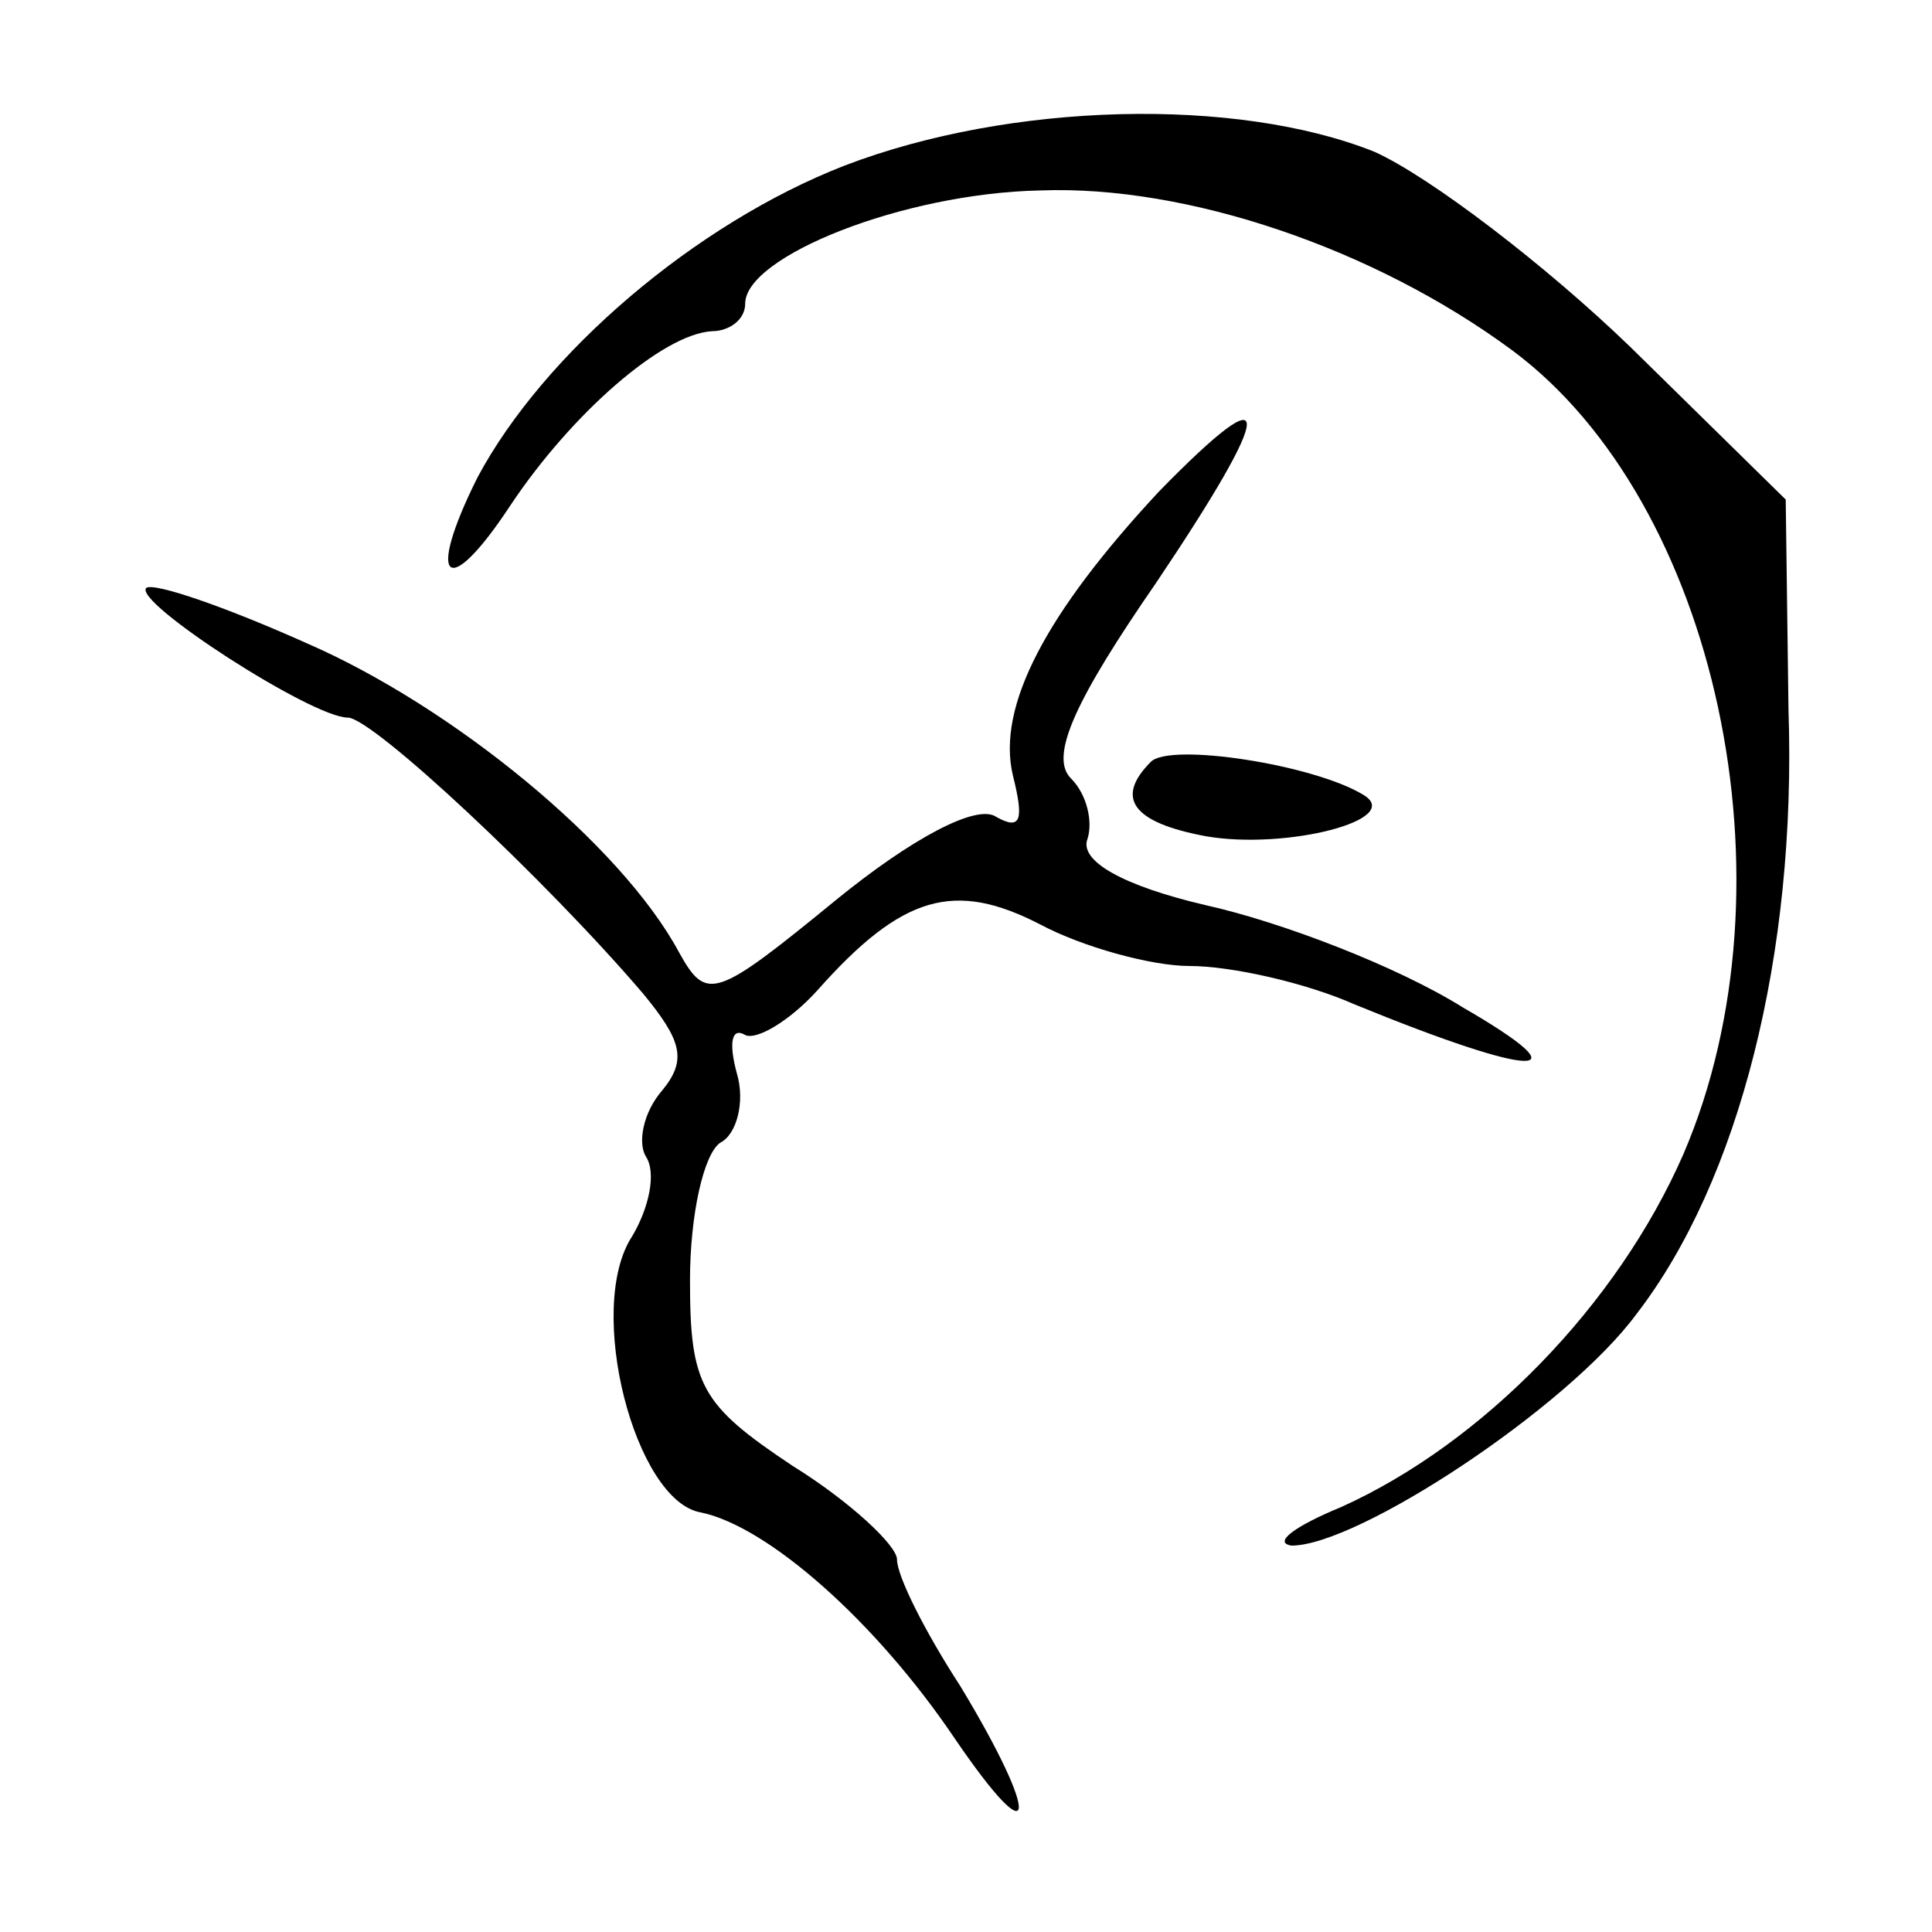
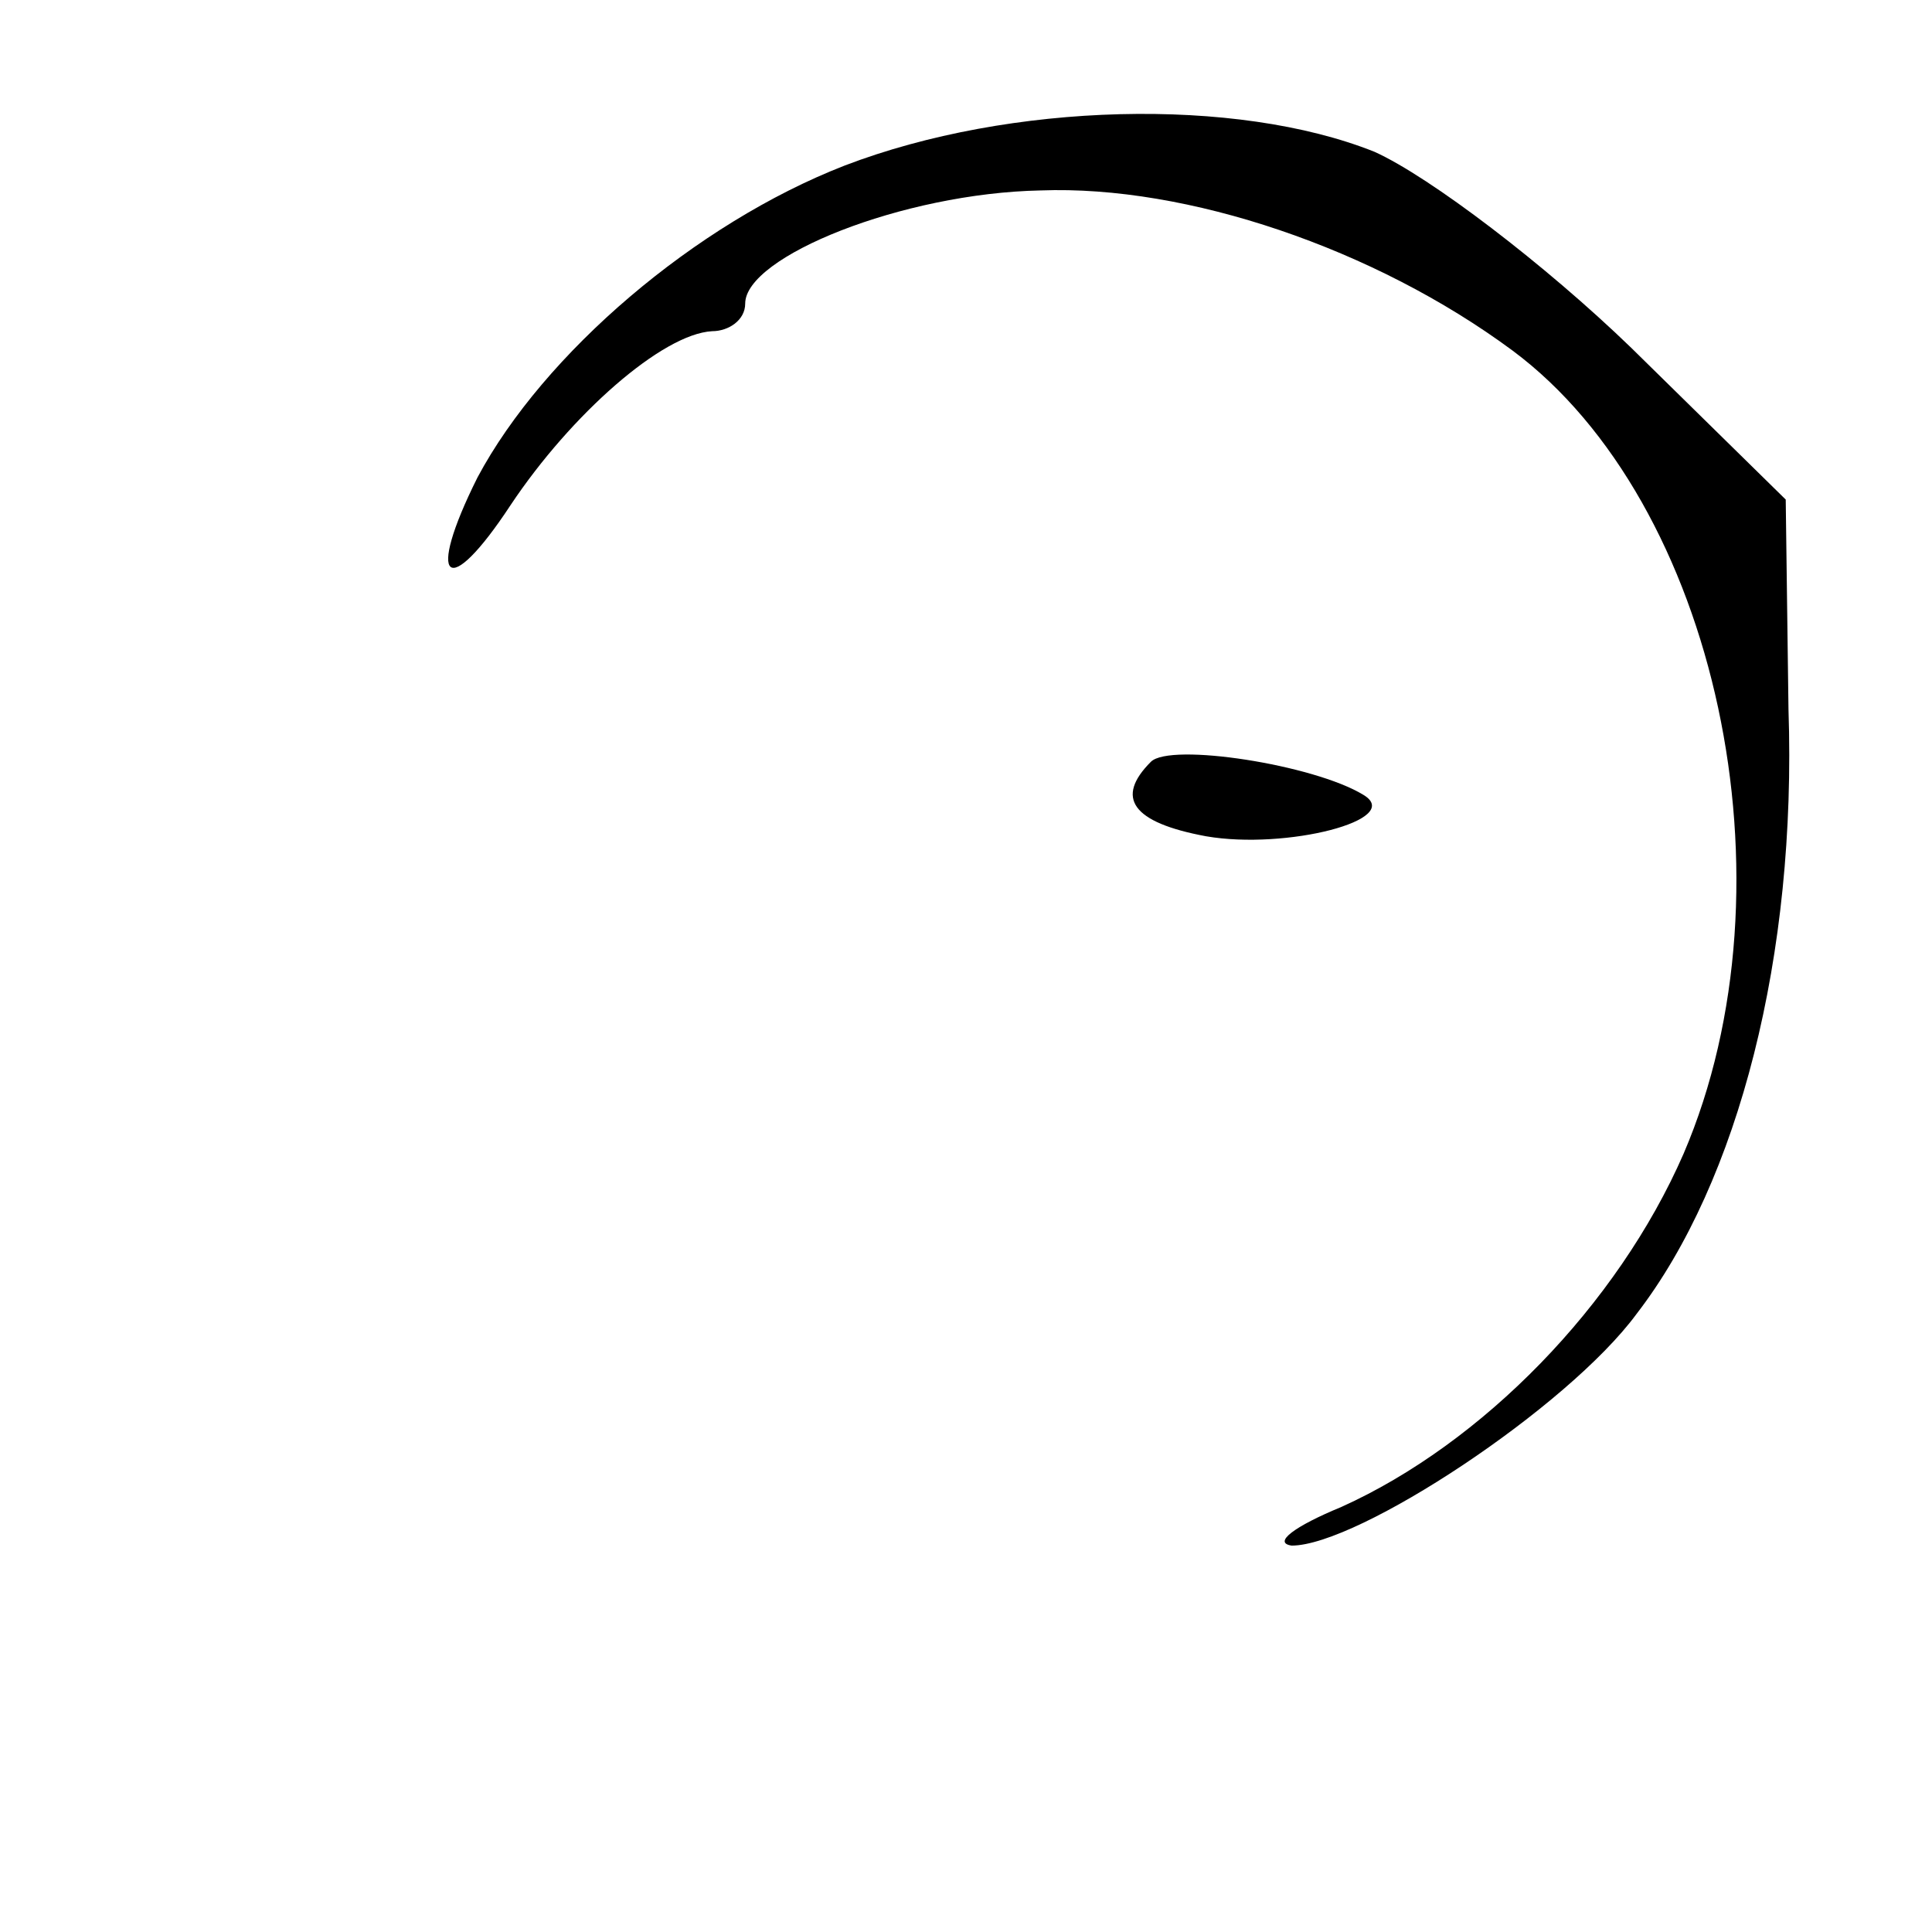
<svg xmlns="http://www.w3.org/2000/svg" version="1.0" width="70pt" height="70pt" viewBox="0 0 70 70" preserveAspectRatio="xMidYMid meet">
  <g transform="translate(0,70) scale(0.1,-0.1)" fill="#000000" stroke="none">
    <path d="M306 640 c-54 -21 -109 -68 -133 -113 -19 -38 -11 -45 12 -10 22 33 55 62 73 63 6 0 12 4 12 10 0 17 57 40 107 41 53 2 121 -21 171 -58 74 -55 104 -193 62 -291 -24 -55 -73 -105 -124 -128 -17 -7 -25 -13 -18 -14 24 0 100 50 125 84 37 48 58 130 55 219 l-1 76 -56 55 c-31 30 -73 62 -93 71 -50 20 -132 18 -192 -5z" />
-     <path d="M420 522 c-41 -44 -59 -78 -53 -103 4 -16 3 -20 -6 -15 -7 5 -31 -8 -58 -30 -44 -36 -47 -37 -57 -19 -21 39 -82 89 -135 112 -29 13 -55 22 -58 20 -5 -5 60 -47 73 -47 9 0 72 -59 107 -100 14 -17 16 -24 7 -35 -7 -8 -9 -19 -6 -24 4 -6 1 -19 -5 -29 -17 -26 1 -96 25 -100 24 -5 63 -39 92 -82 30 -44 31 -29 2 19 -13 20 -23 40 -23 46 0 5 -17 21 -38 34 -33 22 -37 29 -37 67 0 24 5 46 11 50 6 3 9 15 6 25 -3 11 -2 17 3 14 4 -2 16 5 26 16 31 35 50 40 81 24 15 -8 40 -15 54 -15 15 0 42 -6 60 -14 66 -27 84 -27 39 -1 -24 15 -66 31 -93 37 -30 7 -46 16 -43 24 2 6 0 16 -6 22 -8 8 2 29 31 71 43 64 44 77 1 33z" />
    <path d="M417 424 c-13 -13 -7 -22 20 -27 29 -5 72 6 57 15 -18 11 -70 19 -77 12z" />
  </g>
</svg>